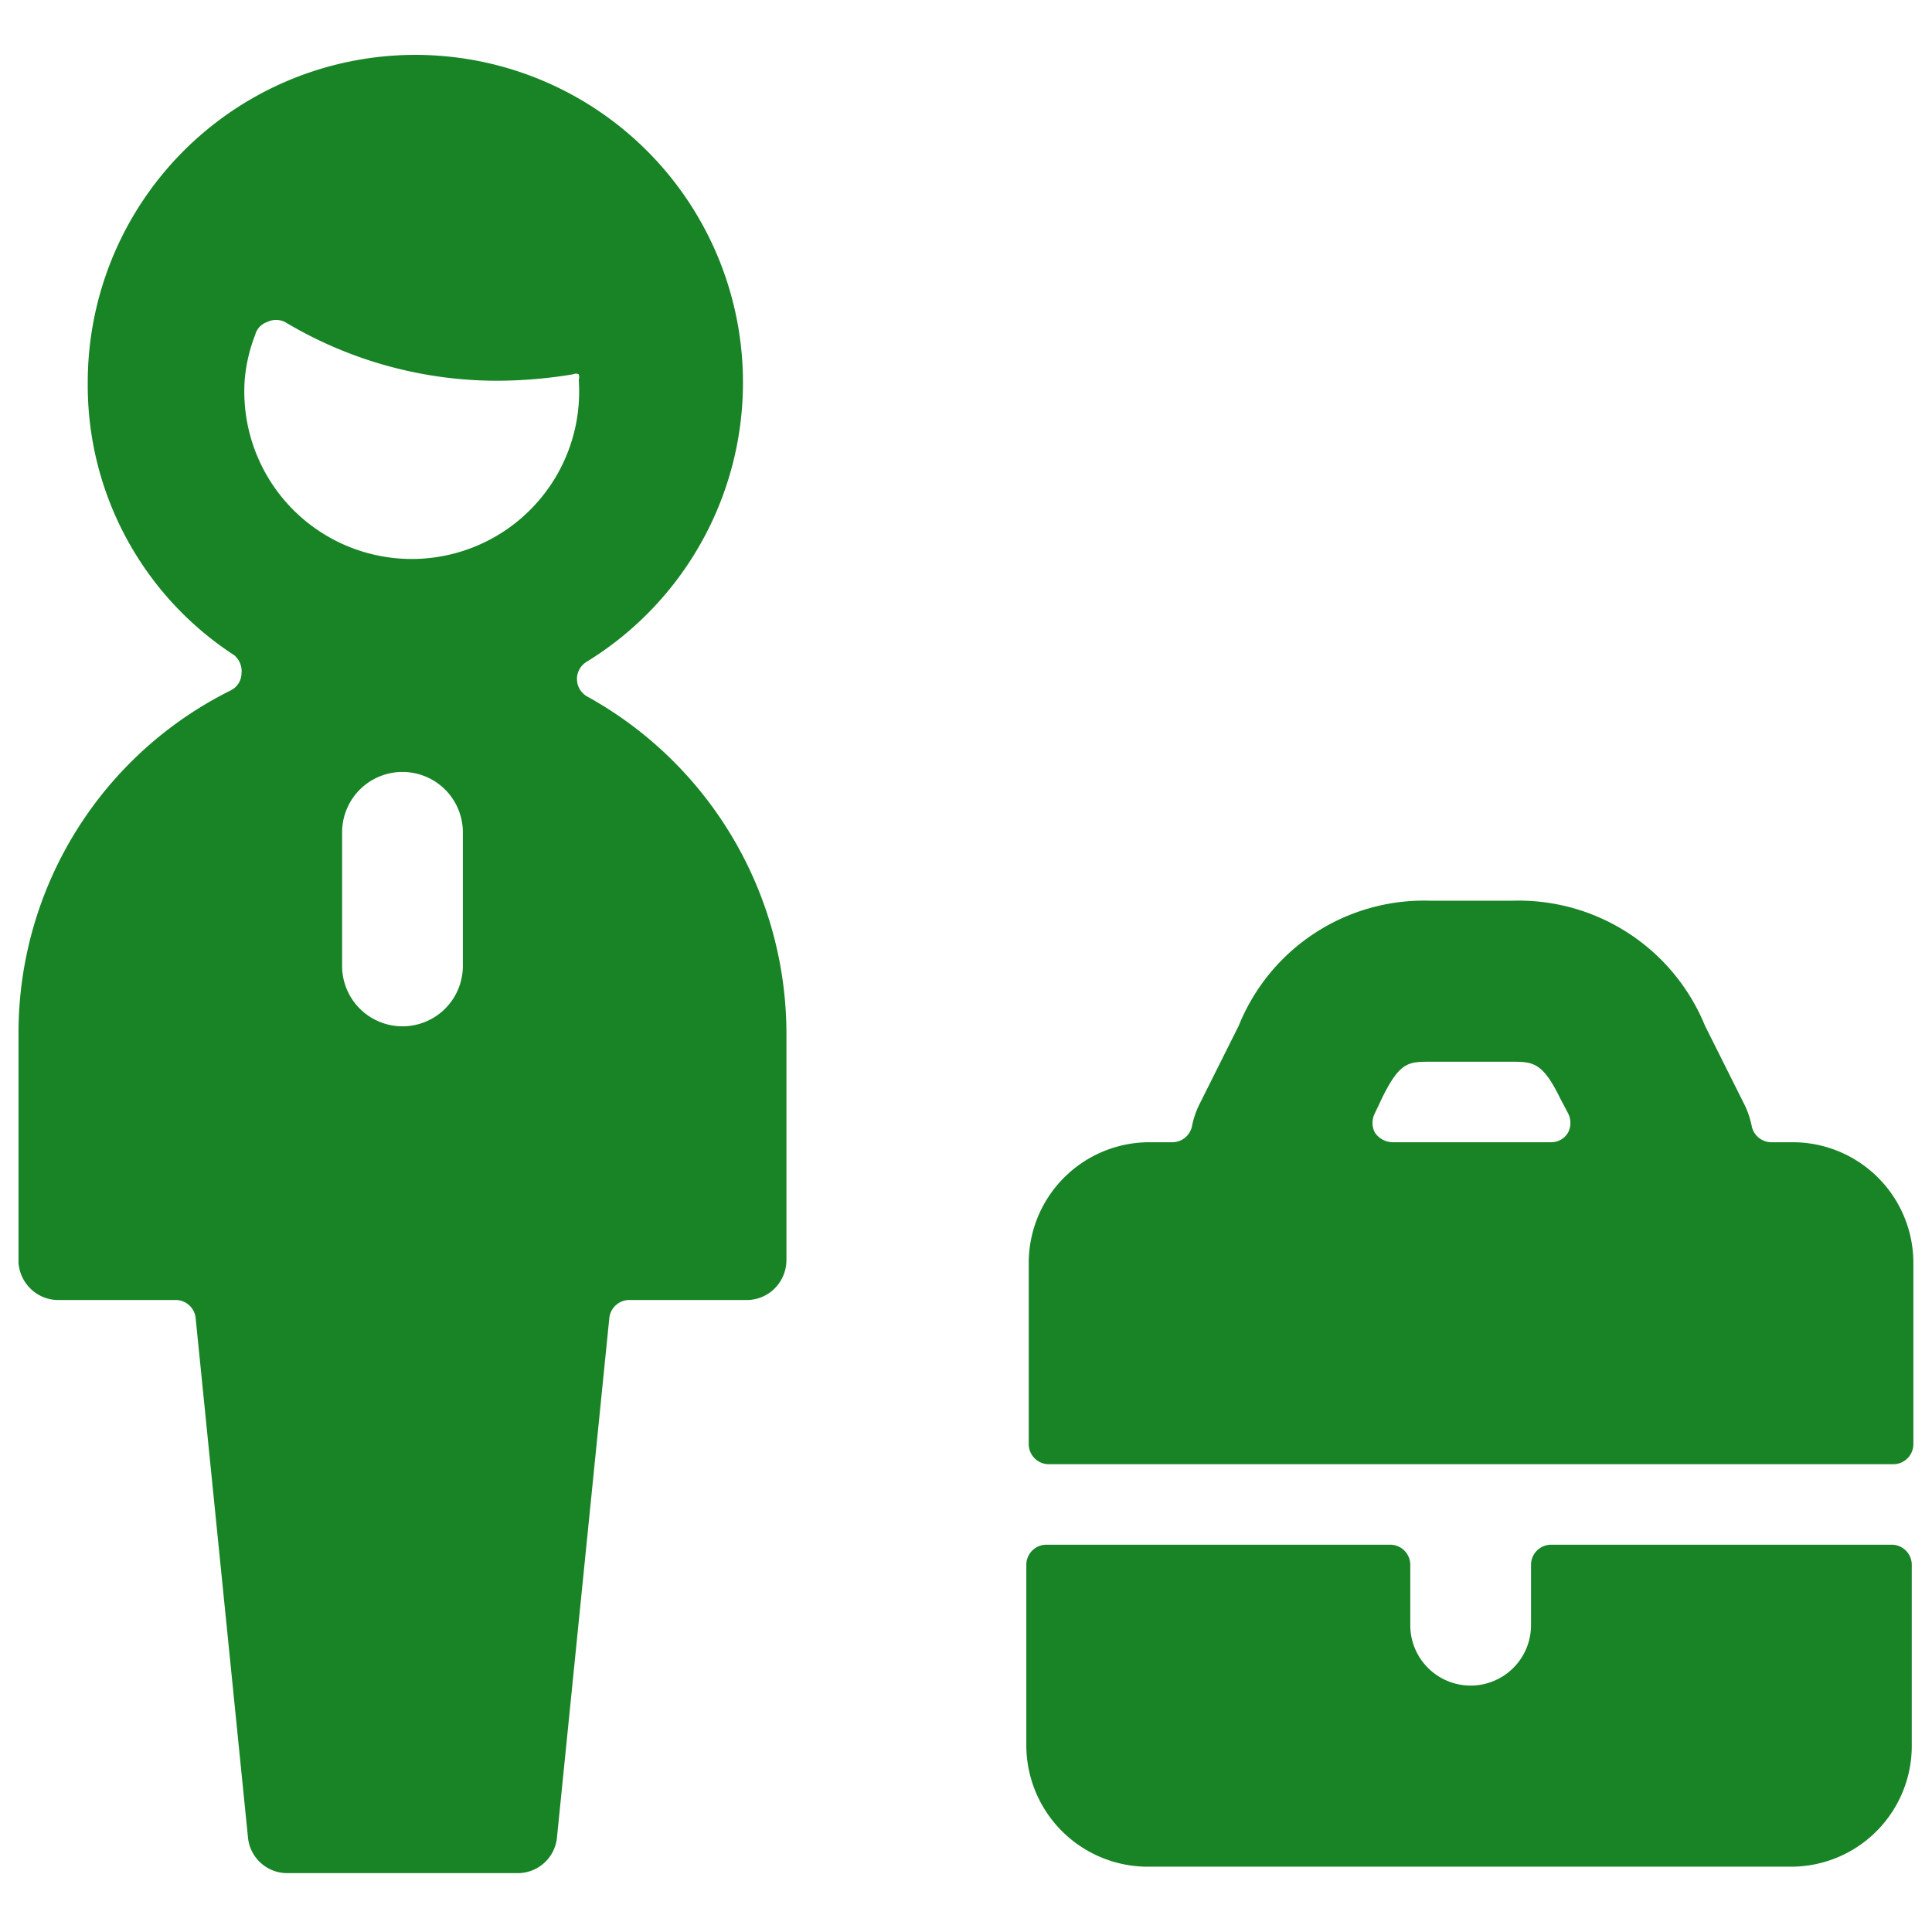
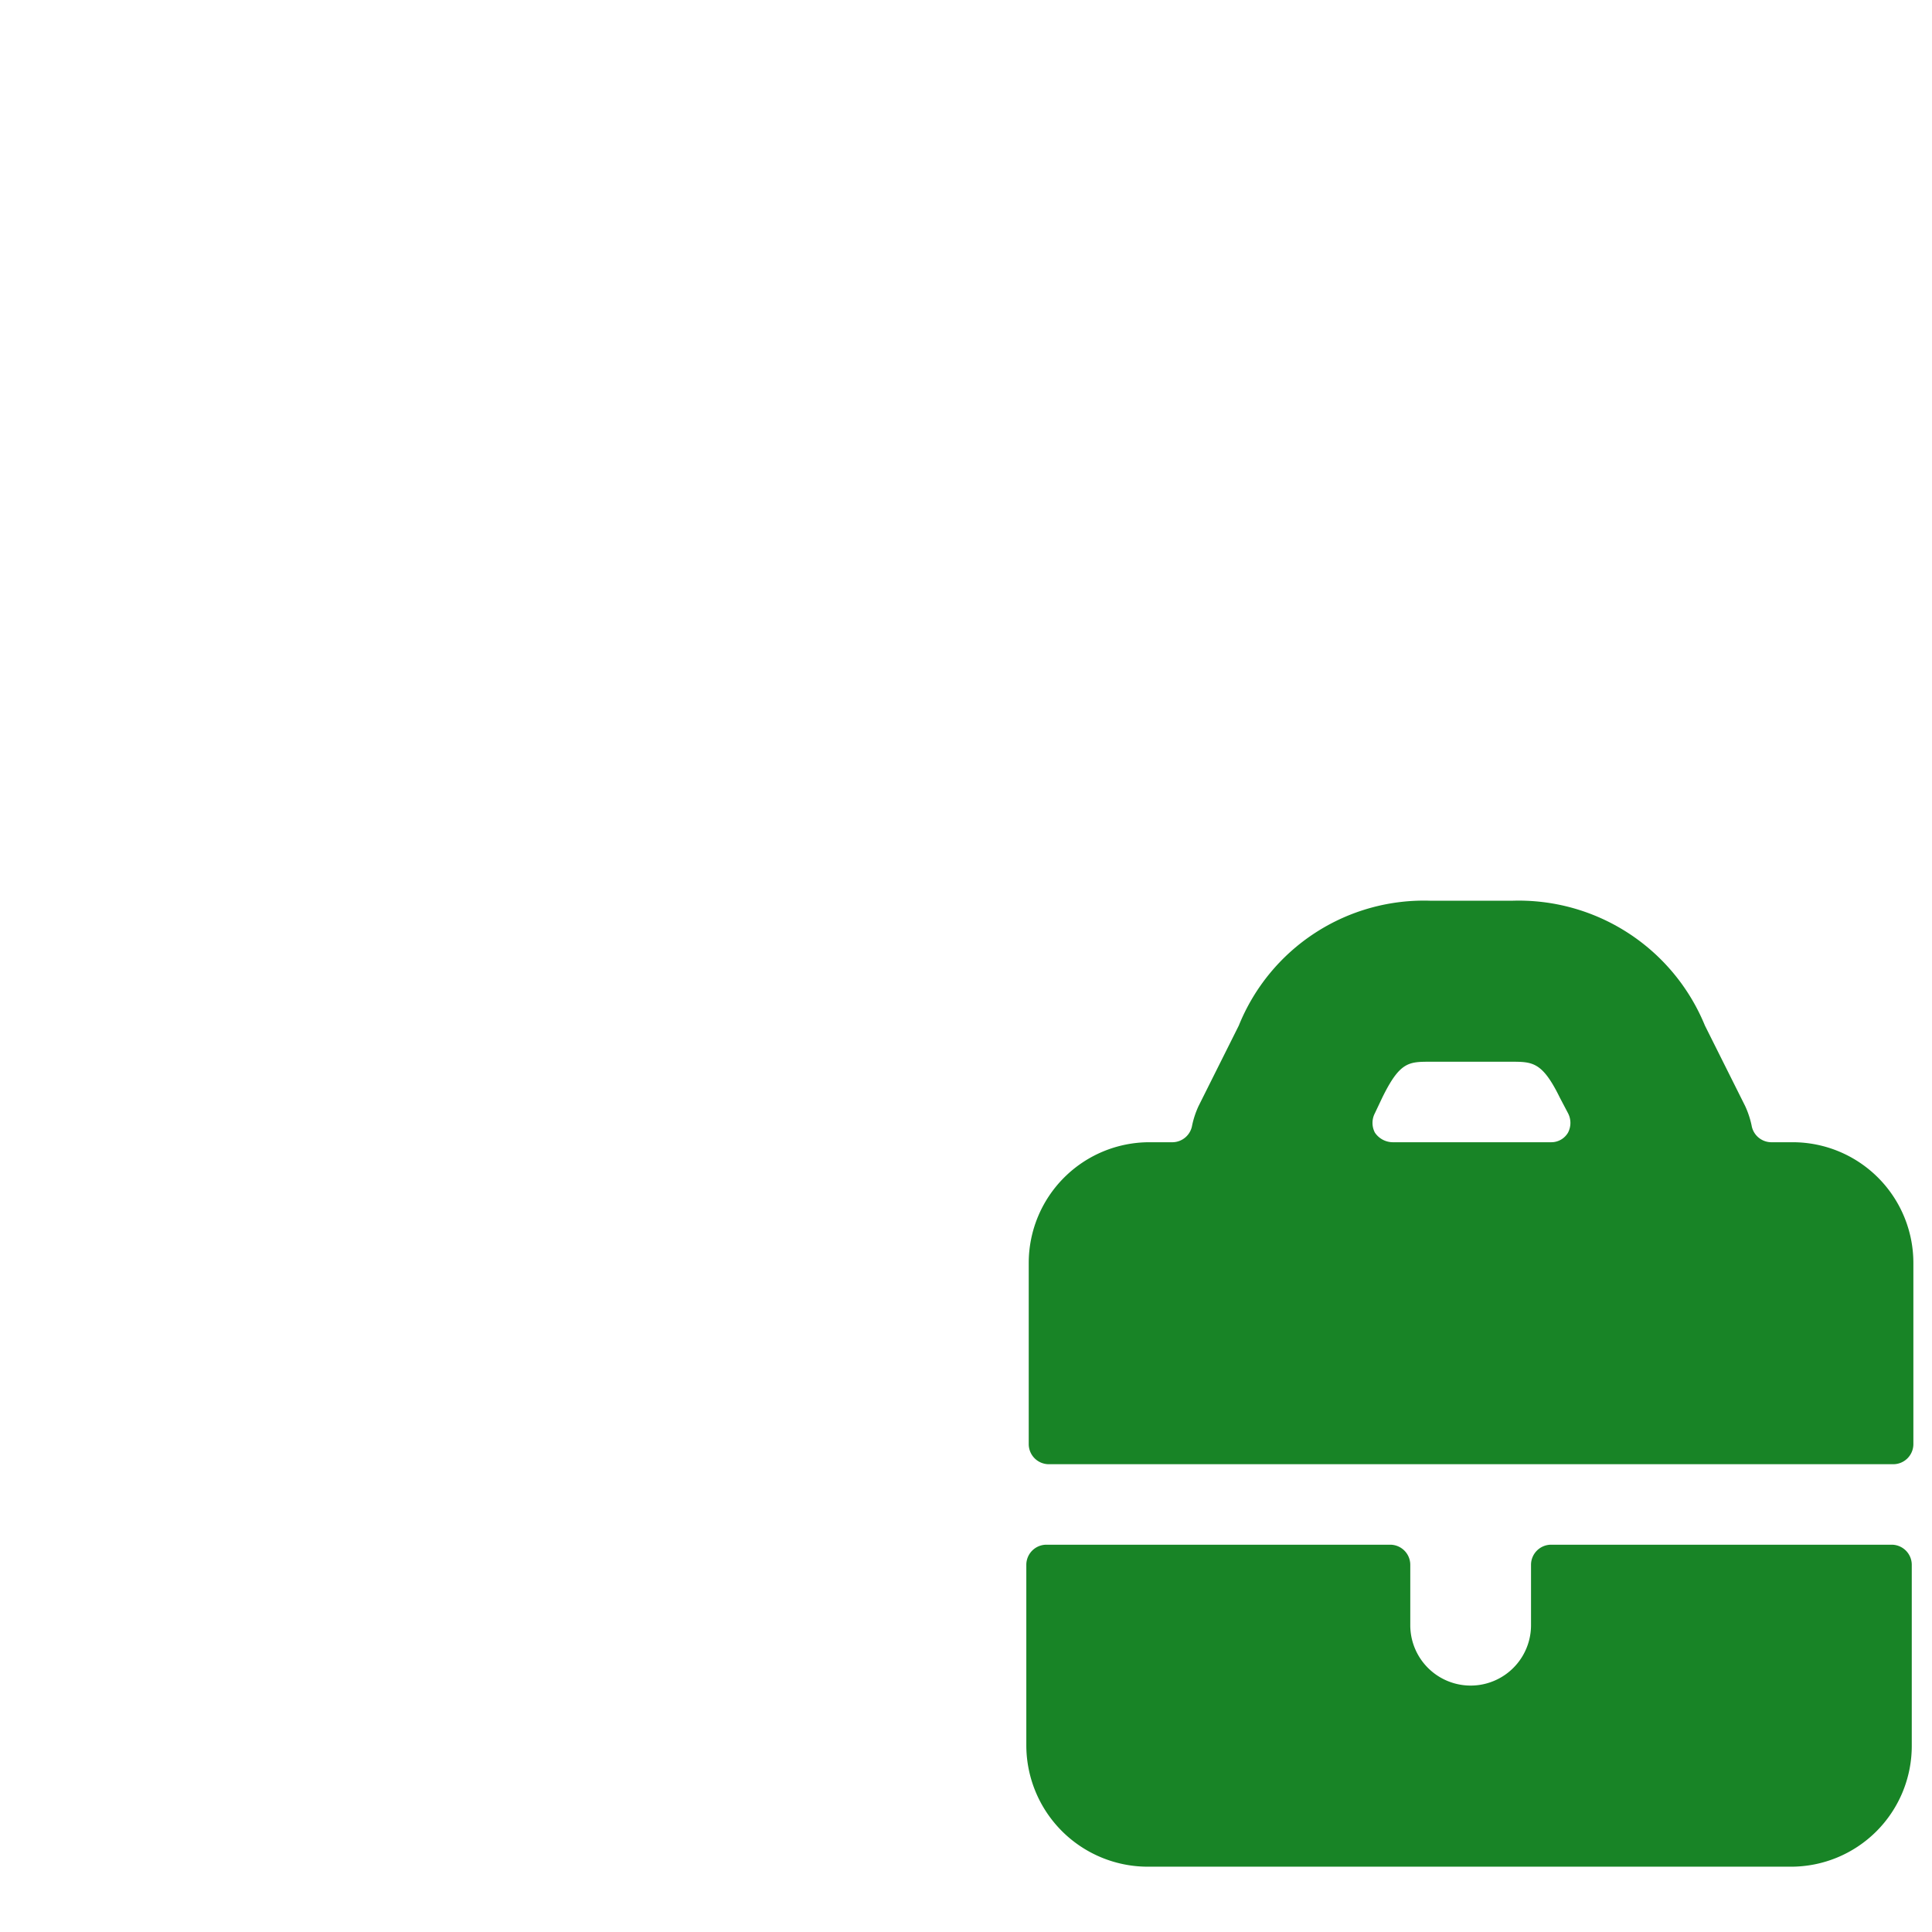
<svg xmlns="http://www.w3.org/2000/svg" viewBox="0 0 140 140">
  <g transform="matrix(5.833,0,0,5.833,0,0)">
    <g>
      <path d="M19.27,19.19a.25.25,0,0,0-.25.25v.75a.75.75,0,0,1-1.5,0v-.75a.25.25,0,0,0-.25-.25H13a.25.25,0,0,0-.25.25v2.25a1.51,1.51,0,0,0,1.5,1.5h8a1.5,1.5,0,0,0,1.5-1.5V19.44a.25.25,0,0,0-.25-.25Z" style="fill: #188426" />
      <path d="M23.52,18.19a.25.25,0,0,0,.25-.25V15.69a1.5,1.5,0,0,0-1.5-1.5H22a.25.25,0,0,1-.24-.21,1.13,1.13,0,0,0-.08-.24l-.5-1a2.5,2.5,0,0,0-2.4-1.55h-1a2.48,2.48,0,0,0-2.39,1.55l-.5,1a1.13,1.13,0,0,0-.08.24.25.25,0,0,1-.24.21h-.29a1.5,1.5,0,0,0-1.5,1.5v2.25a.25.25,0,0,0,.25.25Zm-6.35-4.55c.22-.45.33-.45.6-.45h1c.27,0,.39,0,.61.45l.1.19a.26.26,0,0,1,0,.24.24.24,0,0,1-.21.12H17.3a.27.27,0,0,1-.22-.12.26.26,0,0,1,0-.24Z" style="fill: #188426" />
-       <path d="M7.29,8.65a.25.25,0,0,1,0-.43,4.07,4.07,0,1,0-6.2-3.46A4,4,0,0,0,2.91,8.14.26.26,0,0,1,3,8.37a.24.24,0,0,1-.14.21A4.75,4.75,0,0,0,.23,12.84v2.85A.5.5,0,0,0,.37,16a.49.49,0,0,0,.36.15H2.18a.25.25,0,0,1,.25.22l.65,6.45a.49.49,0,0,0,.5.45H6.42a.49.49,0,0,0,.5-.45l.65-6.45a.25.25,0,0,1,.25-.22H9.27A.49.49,0,0,0,9.63,16a.5.5,0,0,0,.14-.35V12.84A4.79,4.79,0,0,0,7.29,8.65ZM5.75,12a.75.75,0,1,1-1.5,0V10.34a.75.75,0,0,1,1.5,0ZM3.17,4.16A.23.23,0,0,1,3.32,4a.25.25,0,0,1,.22,0,5.13,5.13,0,0,0,2.64.73,5.86,5.86,0,0,0,.94-.08.08.08,0,0,1,.07,0,.13.13,0,0,1,0,.07,2.08,2.08,0,1,1-4.15,0A2,2,0,0,1,3.17,4.16Z" style="fill: #188426" />
    </g>
  </g>
</svg>